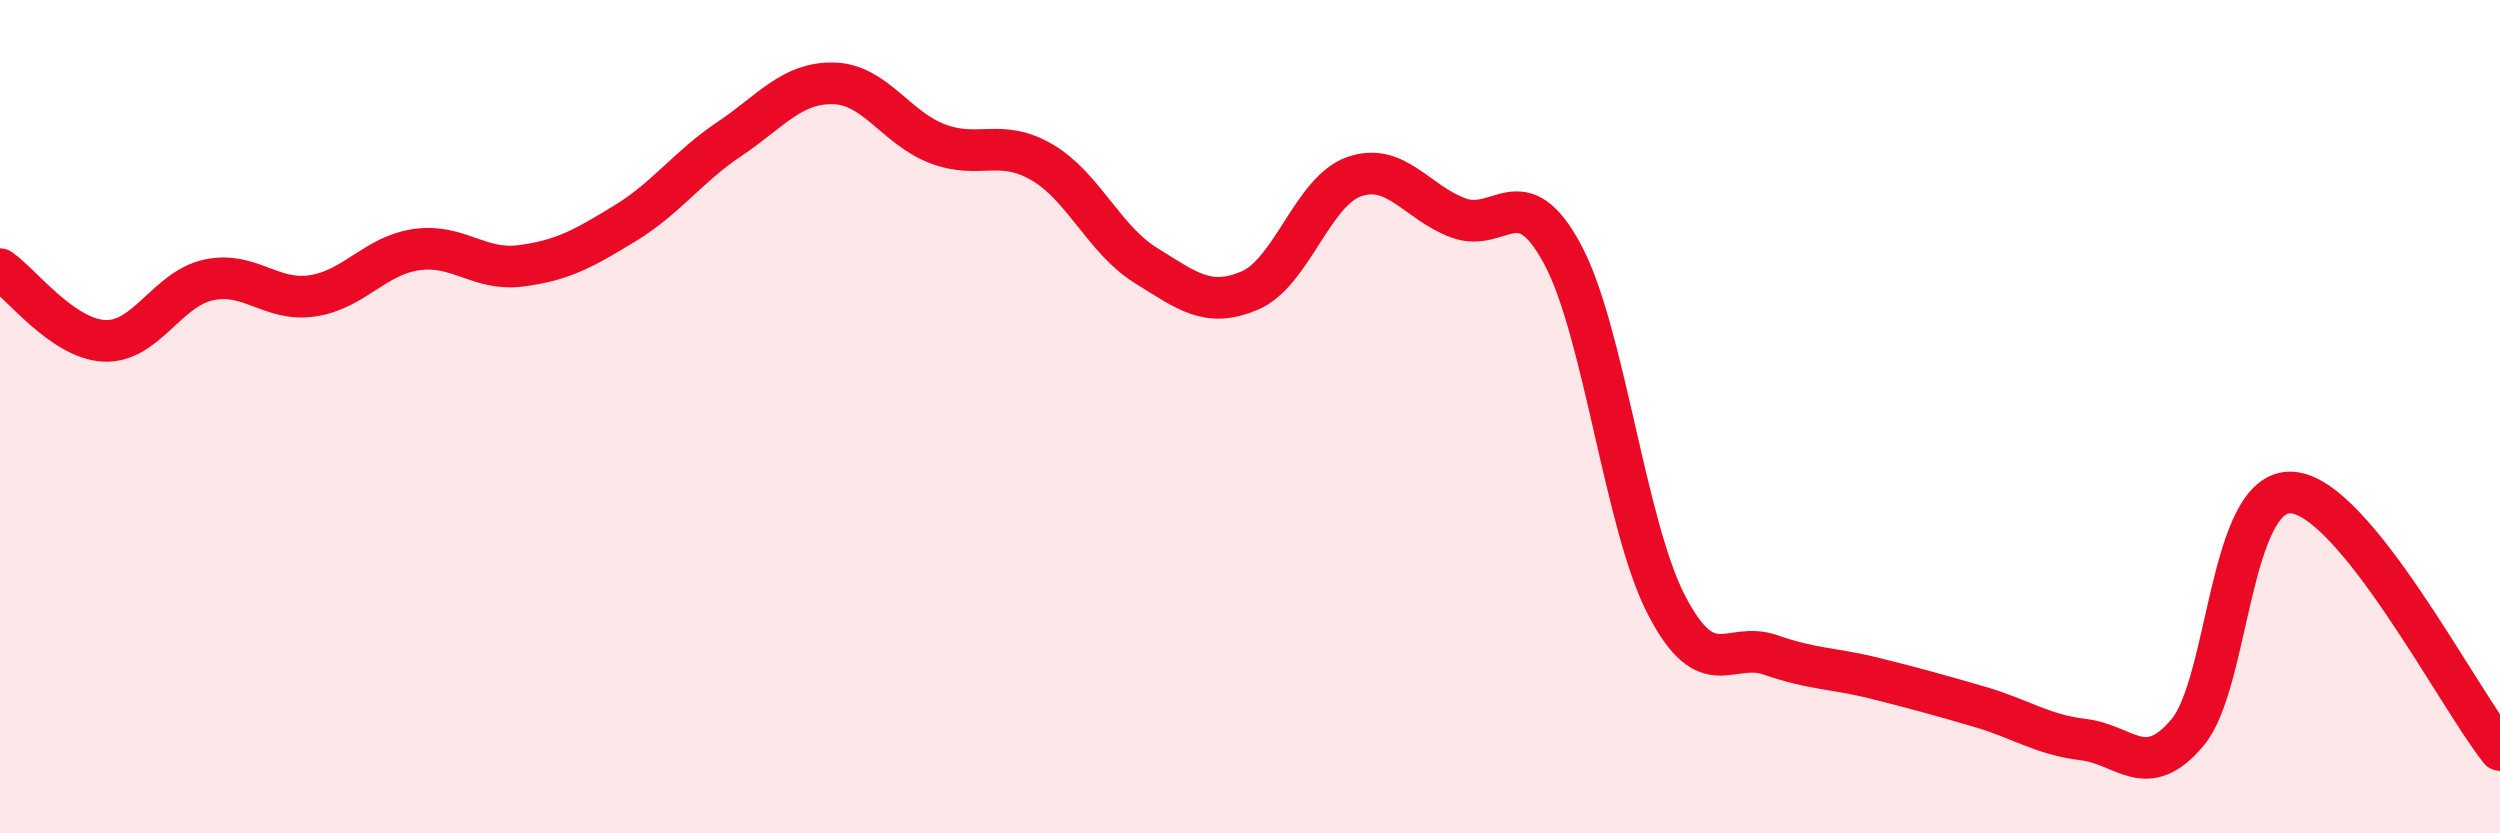
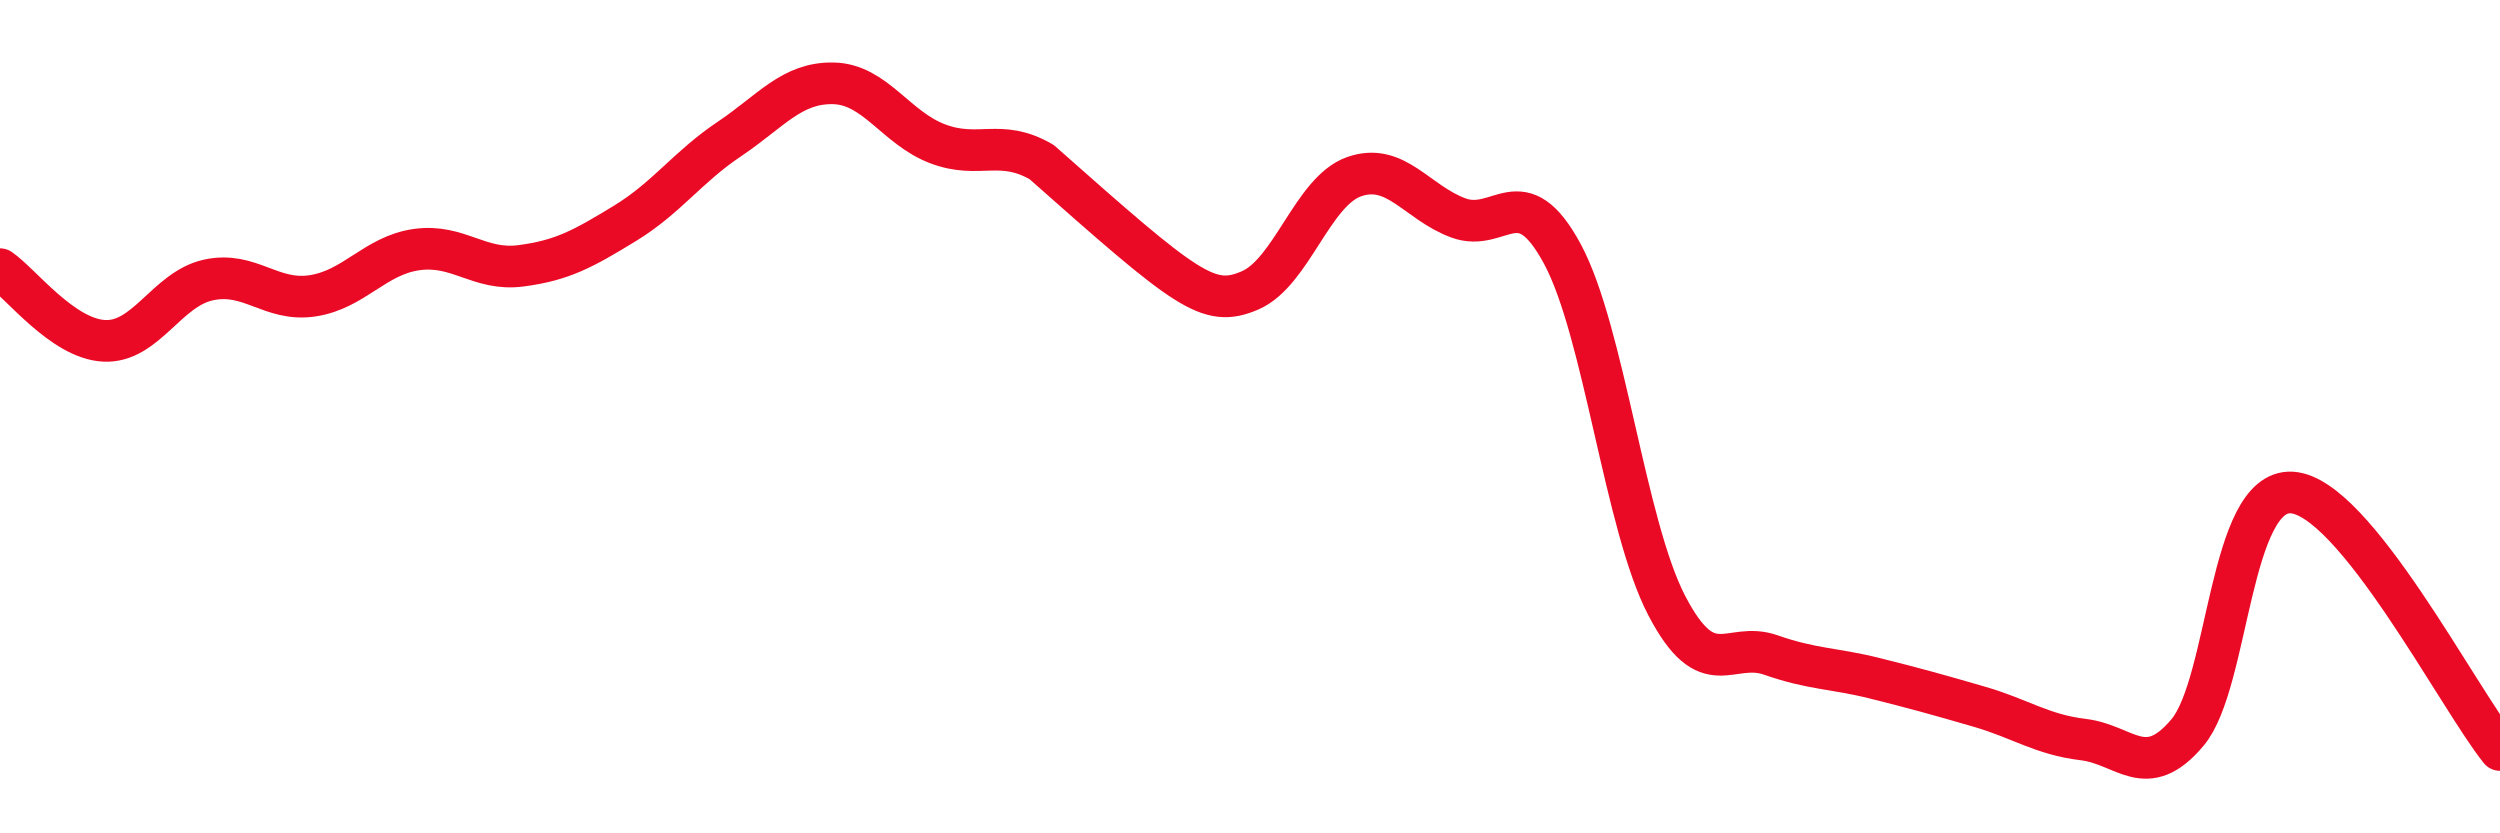
<svg xmlns="http://www.w3.org/2000/svg" width="60" height="20" viewBox="0 0 60 20">
-   <path d="M 0,6.46 C 0.5,6.8 1.5,8.13 2.5,8.18 C 3.5,8.23 4,6.94 5,6.72 C 6,6.5 6.5,7.25 7.5,7.1 C 8.5,6.95 9,6.13 10,5.99 C 11,5.85 11.5,6.51 12.5,6.38 C 13.5,6.25 14,5.97 15,5.36 C 16,4.75 16.5,4.01 17.5,3.34 C 18.5,2.67 19,1.98 20,2 C 21,2.02 21.5,3.07 22.5,3.45 C 23.5,3.83 24,3.31 25,3.89 C 26,4.47 26.5,5.75 27.5,6.37 C 28.5,6.99 29,7.4 30,6.97 C 31,6.54 31.5,4.59 32.5,4.24 C 33.5,3.89 34,4.86 35,5.23 C 36,5.6 36.5,4.24 37.5,6.1 C 38.5,7.96 39,12.61 40,14.53 C 41,16.45 41.5,15.37 42.5,15.72 C 43.5,16.07 44,16.03 45,16.28 C 46,16.53 46.5,16.67 47.5,16.96 C 48.5,17.25 49,17.63 50,17.75 C 51,17.87 51.5,18.77 52.5,17.58 C 53.5,16.39 53.5,11.74 55,11.82 C 56.5,11.9 59,16.76 60,18L60 20L0 20Z" fill="#EB0A25" opacity="0.1" stroke-linecap="round" stroke-linejoin="round" />
-   <path d="M 0,6.46 C 0.5,6.8 1.5,8.13 2.5,8.18 C 3.5,8.23 4,6.94 5,6.72 C 6,6.5 6.5,7.25 7.5,7.1 C 8.5,6.95 9,6.13 10,5.99 C 11,5.85 11.5,6.51 12.5,6.38 C 13.5,6.25 14,5.97 15,5.36 C 16,4.75 16.5,4.01 17.5,3.34 C 18.5,2.67 19,1.98 20,2 C 21,2.02 21.5,3.07 22.5,3.45 C 23.5,3.83 24,3.31 25,3.89 C 26,4.47 26.5,5.75 27.5,6.37 C 28.5,6.99 29,7.4 30,6.97 C 31,6.54 31.5,4.59 32.5,4.24 C 33.5,3.89 34,4.86 35,5.23 C 36,5.6 36.5,4.24 37.5,6.1 C 38.5,7.96 39,12.61 40,14.53 C 41,16.45 41.5,15.37 42.5,15.72 C 43.5,16.07 44,16.03 45,16.28 C 46,16.53 46.5,16.67 47.5,16.96 C 48.5,17.25 49,17.63 50,17.75 C 51,17.87 51.5,18.77 52.5,17.58 C 53.5,16.39 53.5,11.74 55,11.82 C 56.5,11.9 59,16.76 60,18" stroke="#EB0A25" stroke-width="1" fill="none" stroke-linecap="round" stroke-linejoin="round" />
+   <path d="M 0,6.46 C 0.5,6.8 1.5,8.13 2.5,8.18 C 3.5,8.23 4,6.94 5,6.72 C 6,6.5 6.5,7.25 7.5,7.1 C 8.5,6.95 9,6.13 10,5.99 C 11,5.85 11.5,6.51 12.5,6.38 C 13.5,6.25 14,5.97 15,5.36 C 16,4.75 16.5,4.01 17.5,3.34 C 18.5,2.67 19,1.98 20,2 C 21,2.02 21.5,3.07 22.5,3.45 C 23.5,3.83 24,3.31 25,3.89 C 28.5,6.99 29,7.4 30,6.97 C 31,6.54 31.5,4.59 32.5,4.24 C 33.5,3.89 34,4.86 35,5.23 C 36,5.6 36.5,4.24 37.5,6.1 C 38.5,7.96 39,12.61 40,14.53 C 41,16.45 41.5,15.37 42.5,15.72 C 43.5,16.07 44,16.03 45,16.28 C 46,16.53 46.5,16.67 47.5,16.96 C 48.5,17.25 49,17.63 50,17.75 C 51,17.87 51.5,18.77 52.5,17.58 C 53.5,16.39 53.5,11.74 55,11.82 C 56.5,11.9 59,16.76 60,18" stroke="#EB0A25" stroke-width="1" fill="none" stroke-linecap="round" stroke-linejoin="round" />
</svg>